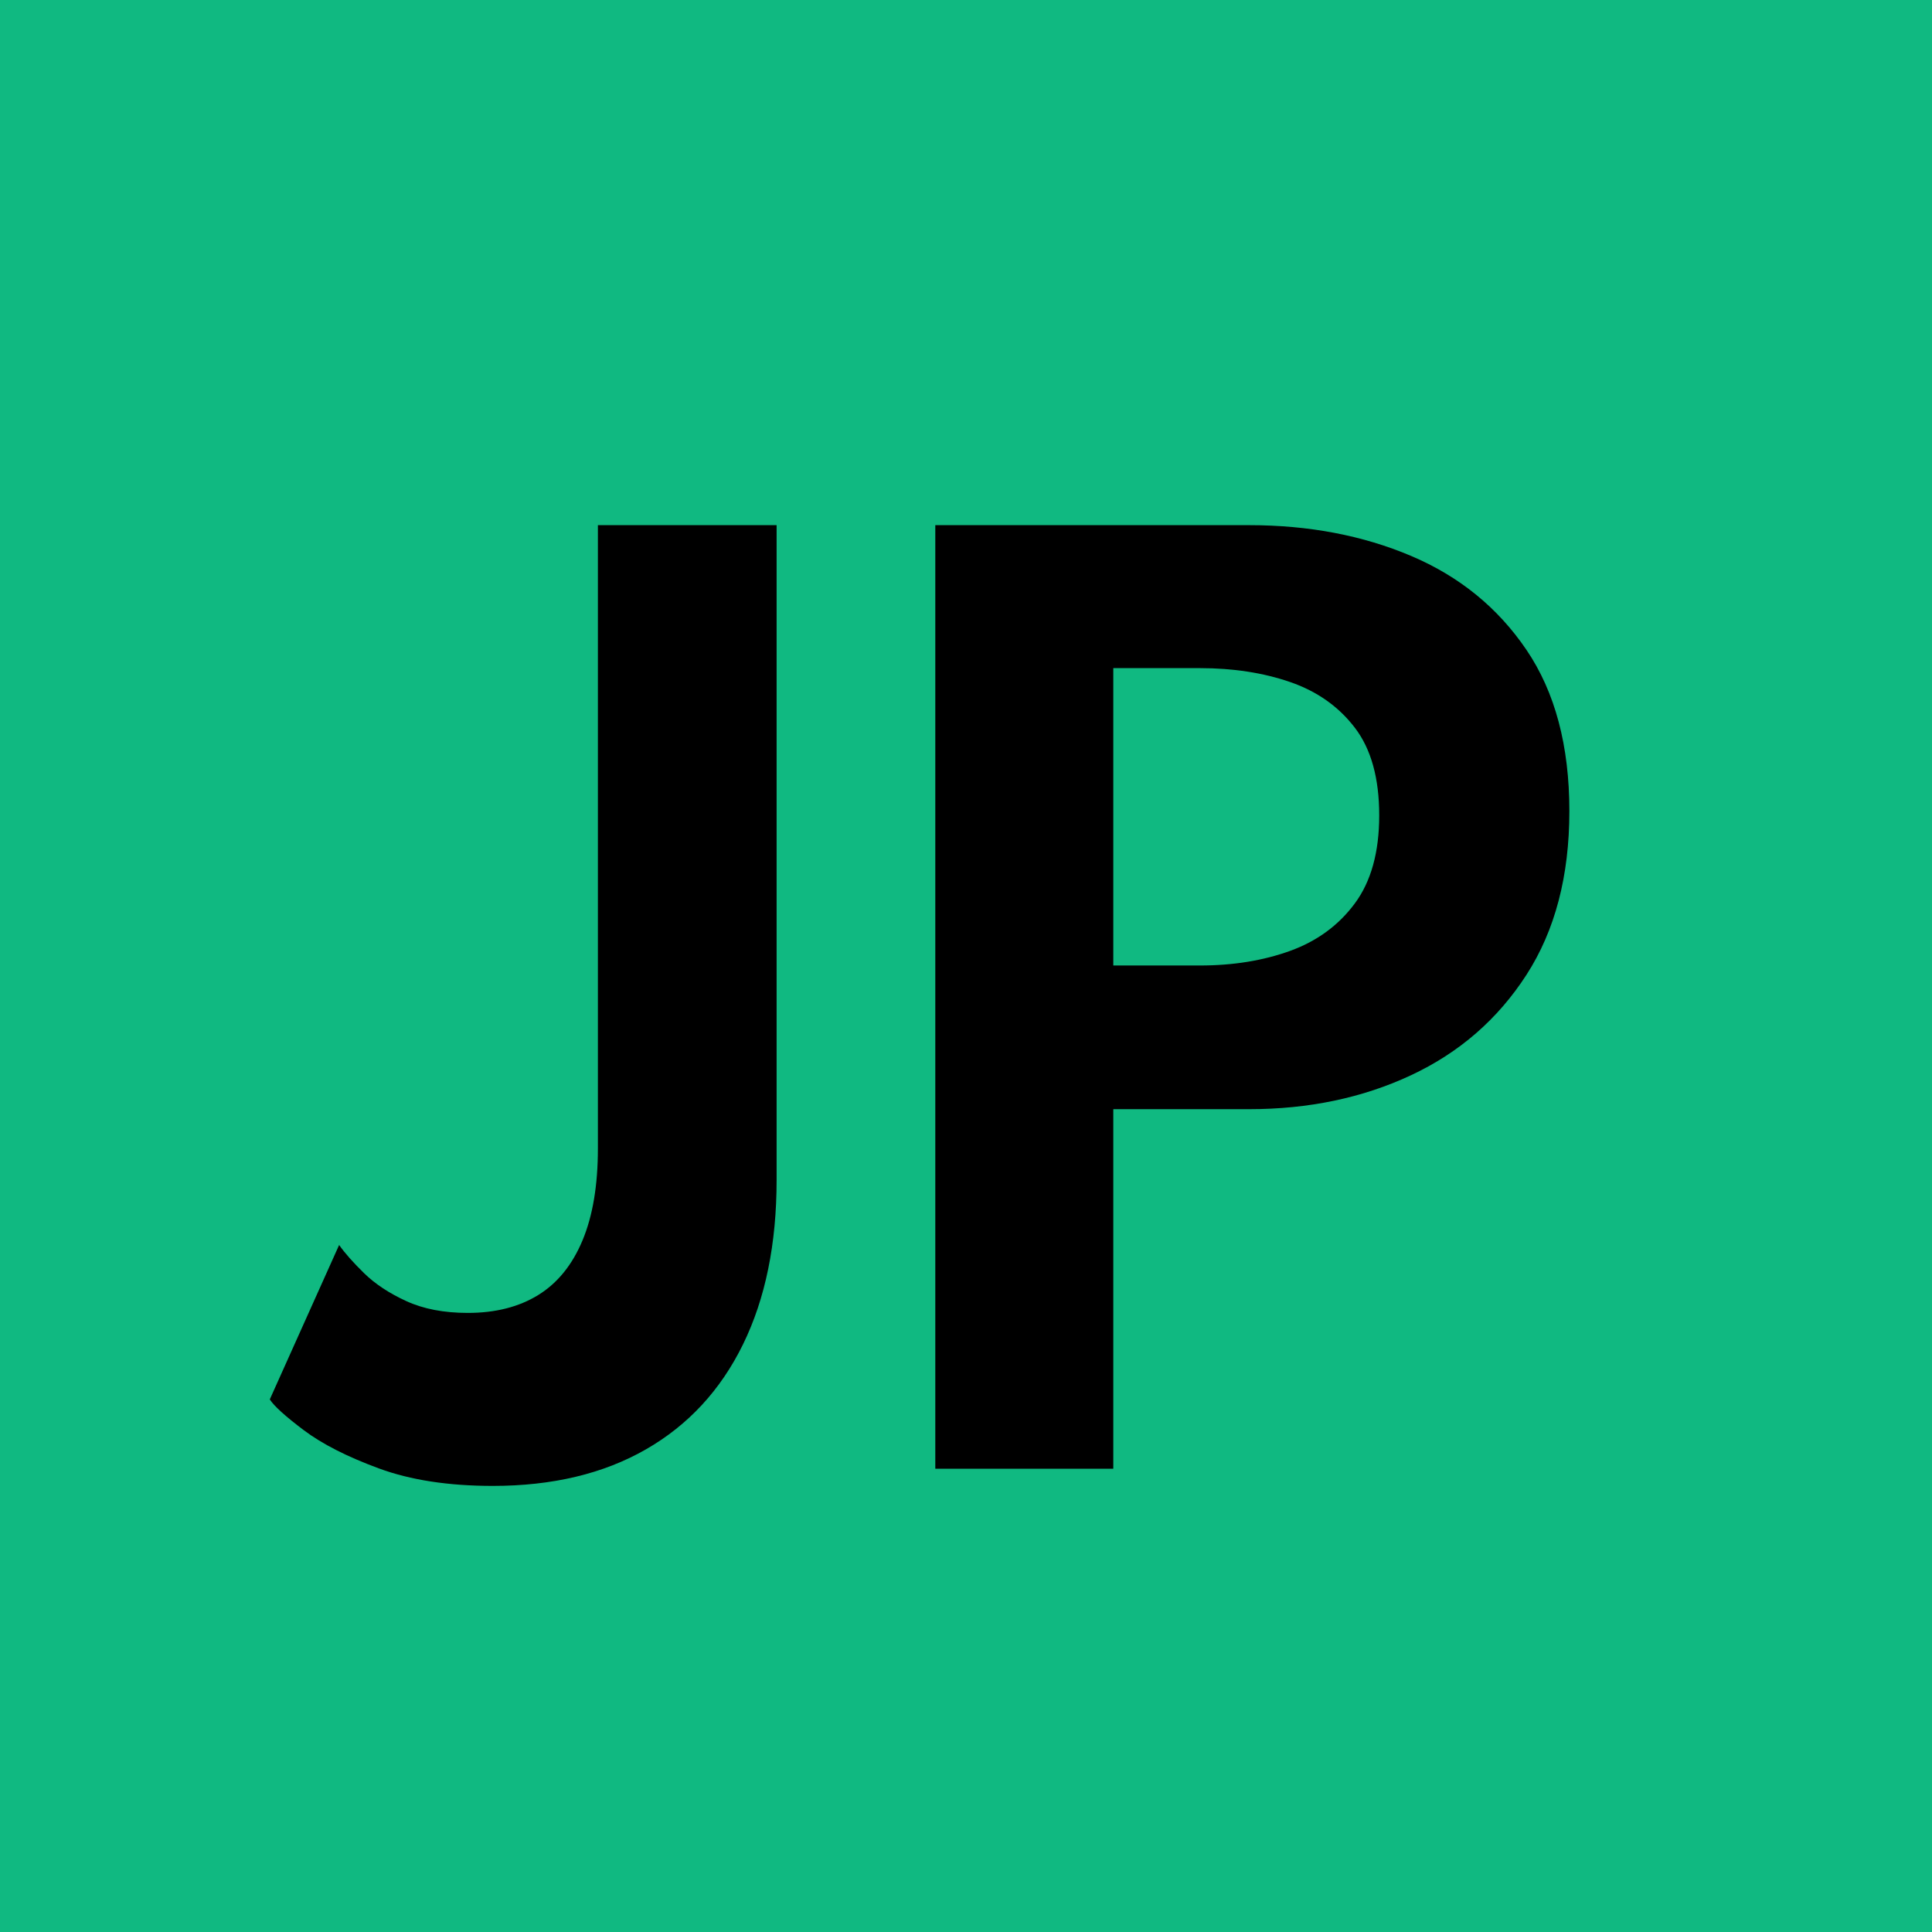
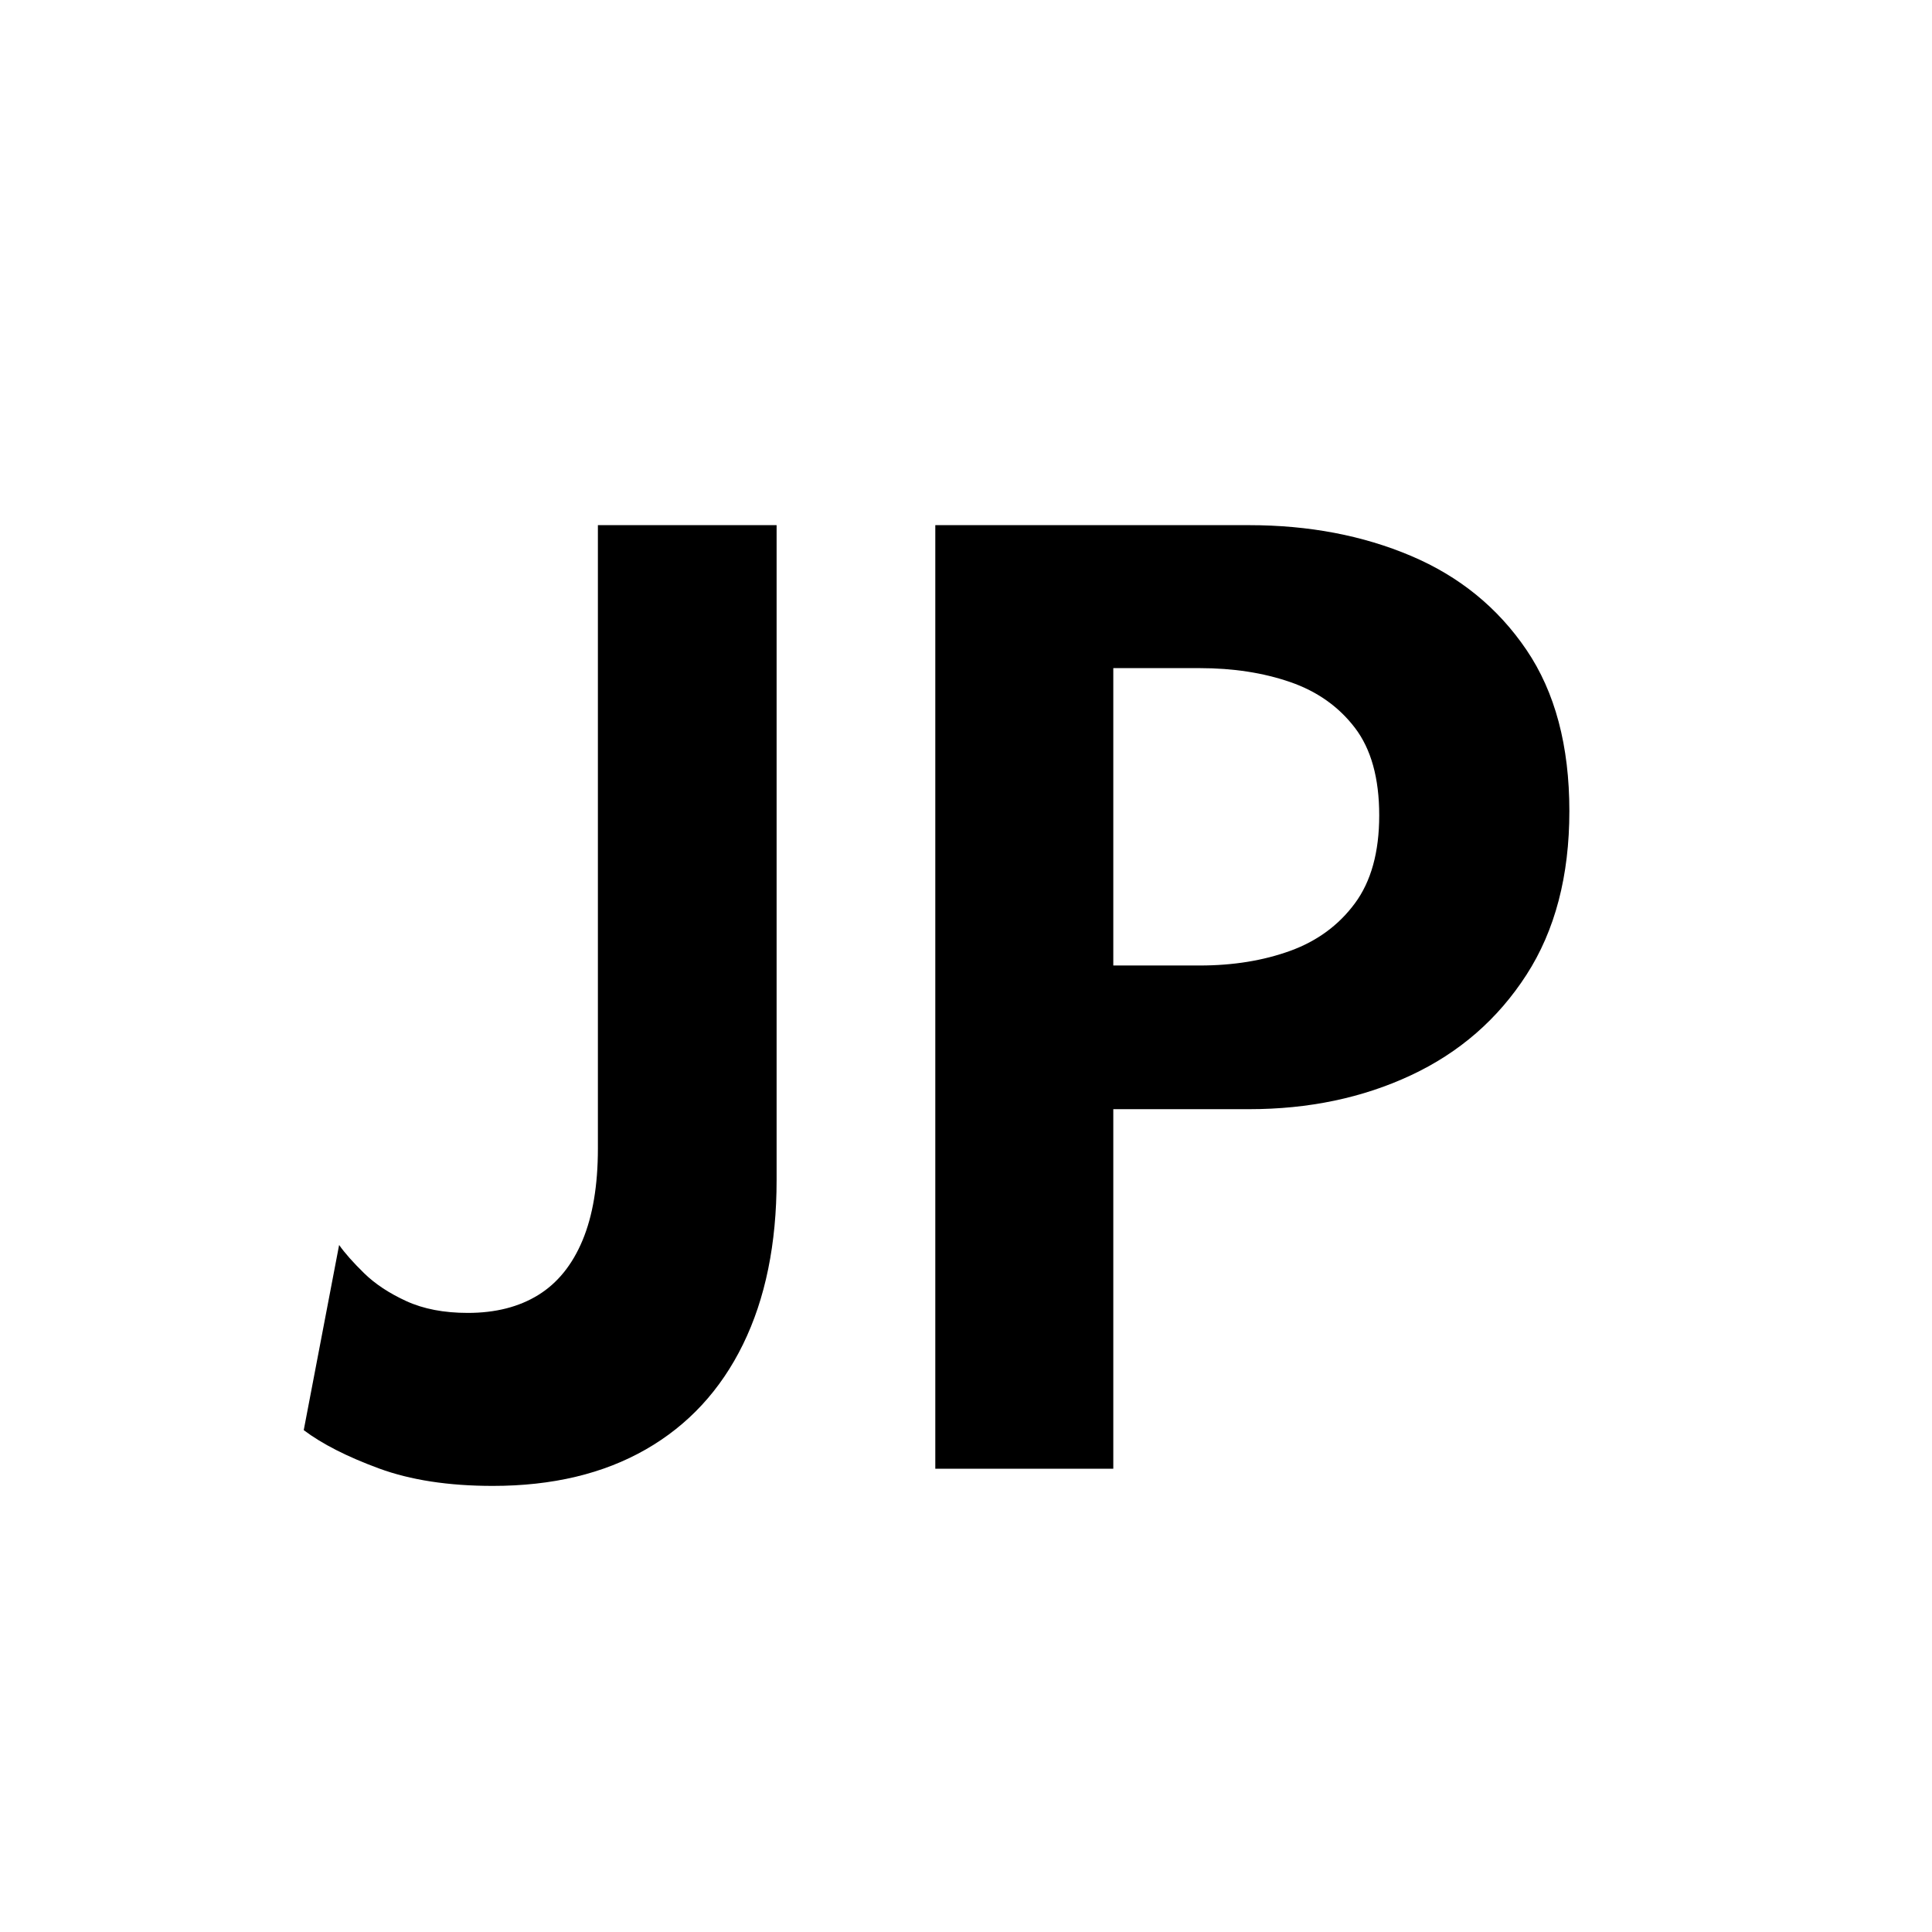
<svg xmlns="http://www.w3.org/2000/svg" viewBox="0 0 100 100">
-   <rect width="100" height="100" fill="#10b981" />
  <g transform="translate(15.0, 76.022) scale(0.037, -0.037)">
-     <path d="M681 404Q681 270 634.0 174.0Q587 78 498.0 27.0Q409 -24 284 -24Q191 -24 124.5 0.5Q58 25 19.5 54.0Q-19 83 -28 97L69 313Q81 296 104.0 273.5Q127 251 163.0 234.5Q199 218 249 218Q307 218 347.5 243.0Q388 268 409.5 319.5Q431 371 431 448V1320H681Z" fill="#000" transform="translate(0, 0)" />
+     <path d="M681 404Q681 270 634.0 174.0Q587 78 498.0 27.0Q409 -24 284 -24Q191 -24 124.5 0.5Q58 25 19.5 54.0L69 313Q81 296 104.0 273.5Q127 251 163.0 234.5Q199 218 249 218Q307 218 347.5 243.0Q388 268 409.5 319.5Q431 371 431 448V1320H681Z" fill="#000" transform="translate(0, 0)" />
    <path d="M99 1320H538Q663 1320 764.5 1277.0Q866 1234 926.0 1145.5Q986 1057 986 920Q986 784 926.0 691.0Q866 598 764.5 550.5Q663 503 538 503H348V0H99ZM348 704H469Q539 704 595.5 724.5Q652 745 686.0 791.0Q720 837 720 914Q720 992 686.0 1036.5Q652 1081 595.5 1100.5Q539 1120 469 1120H348Z" fill="#000" transform="translate(804, 0)" />
  </g>
</svg>